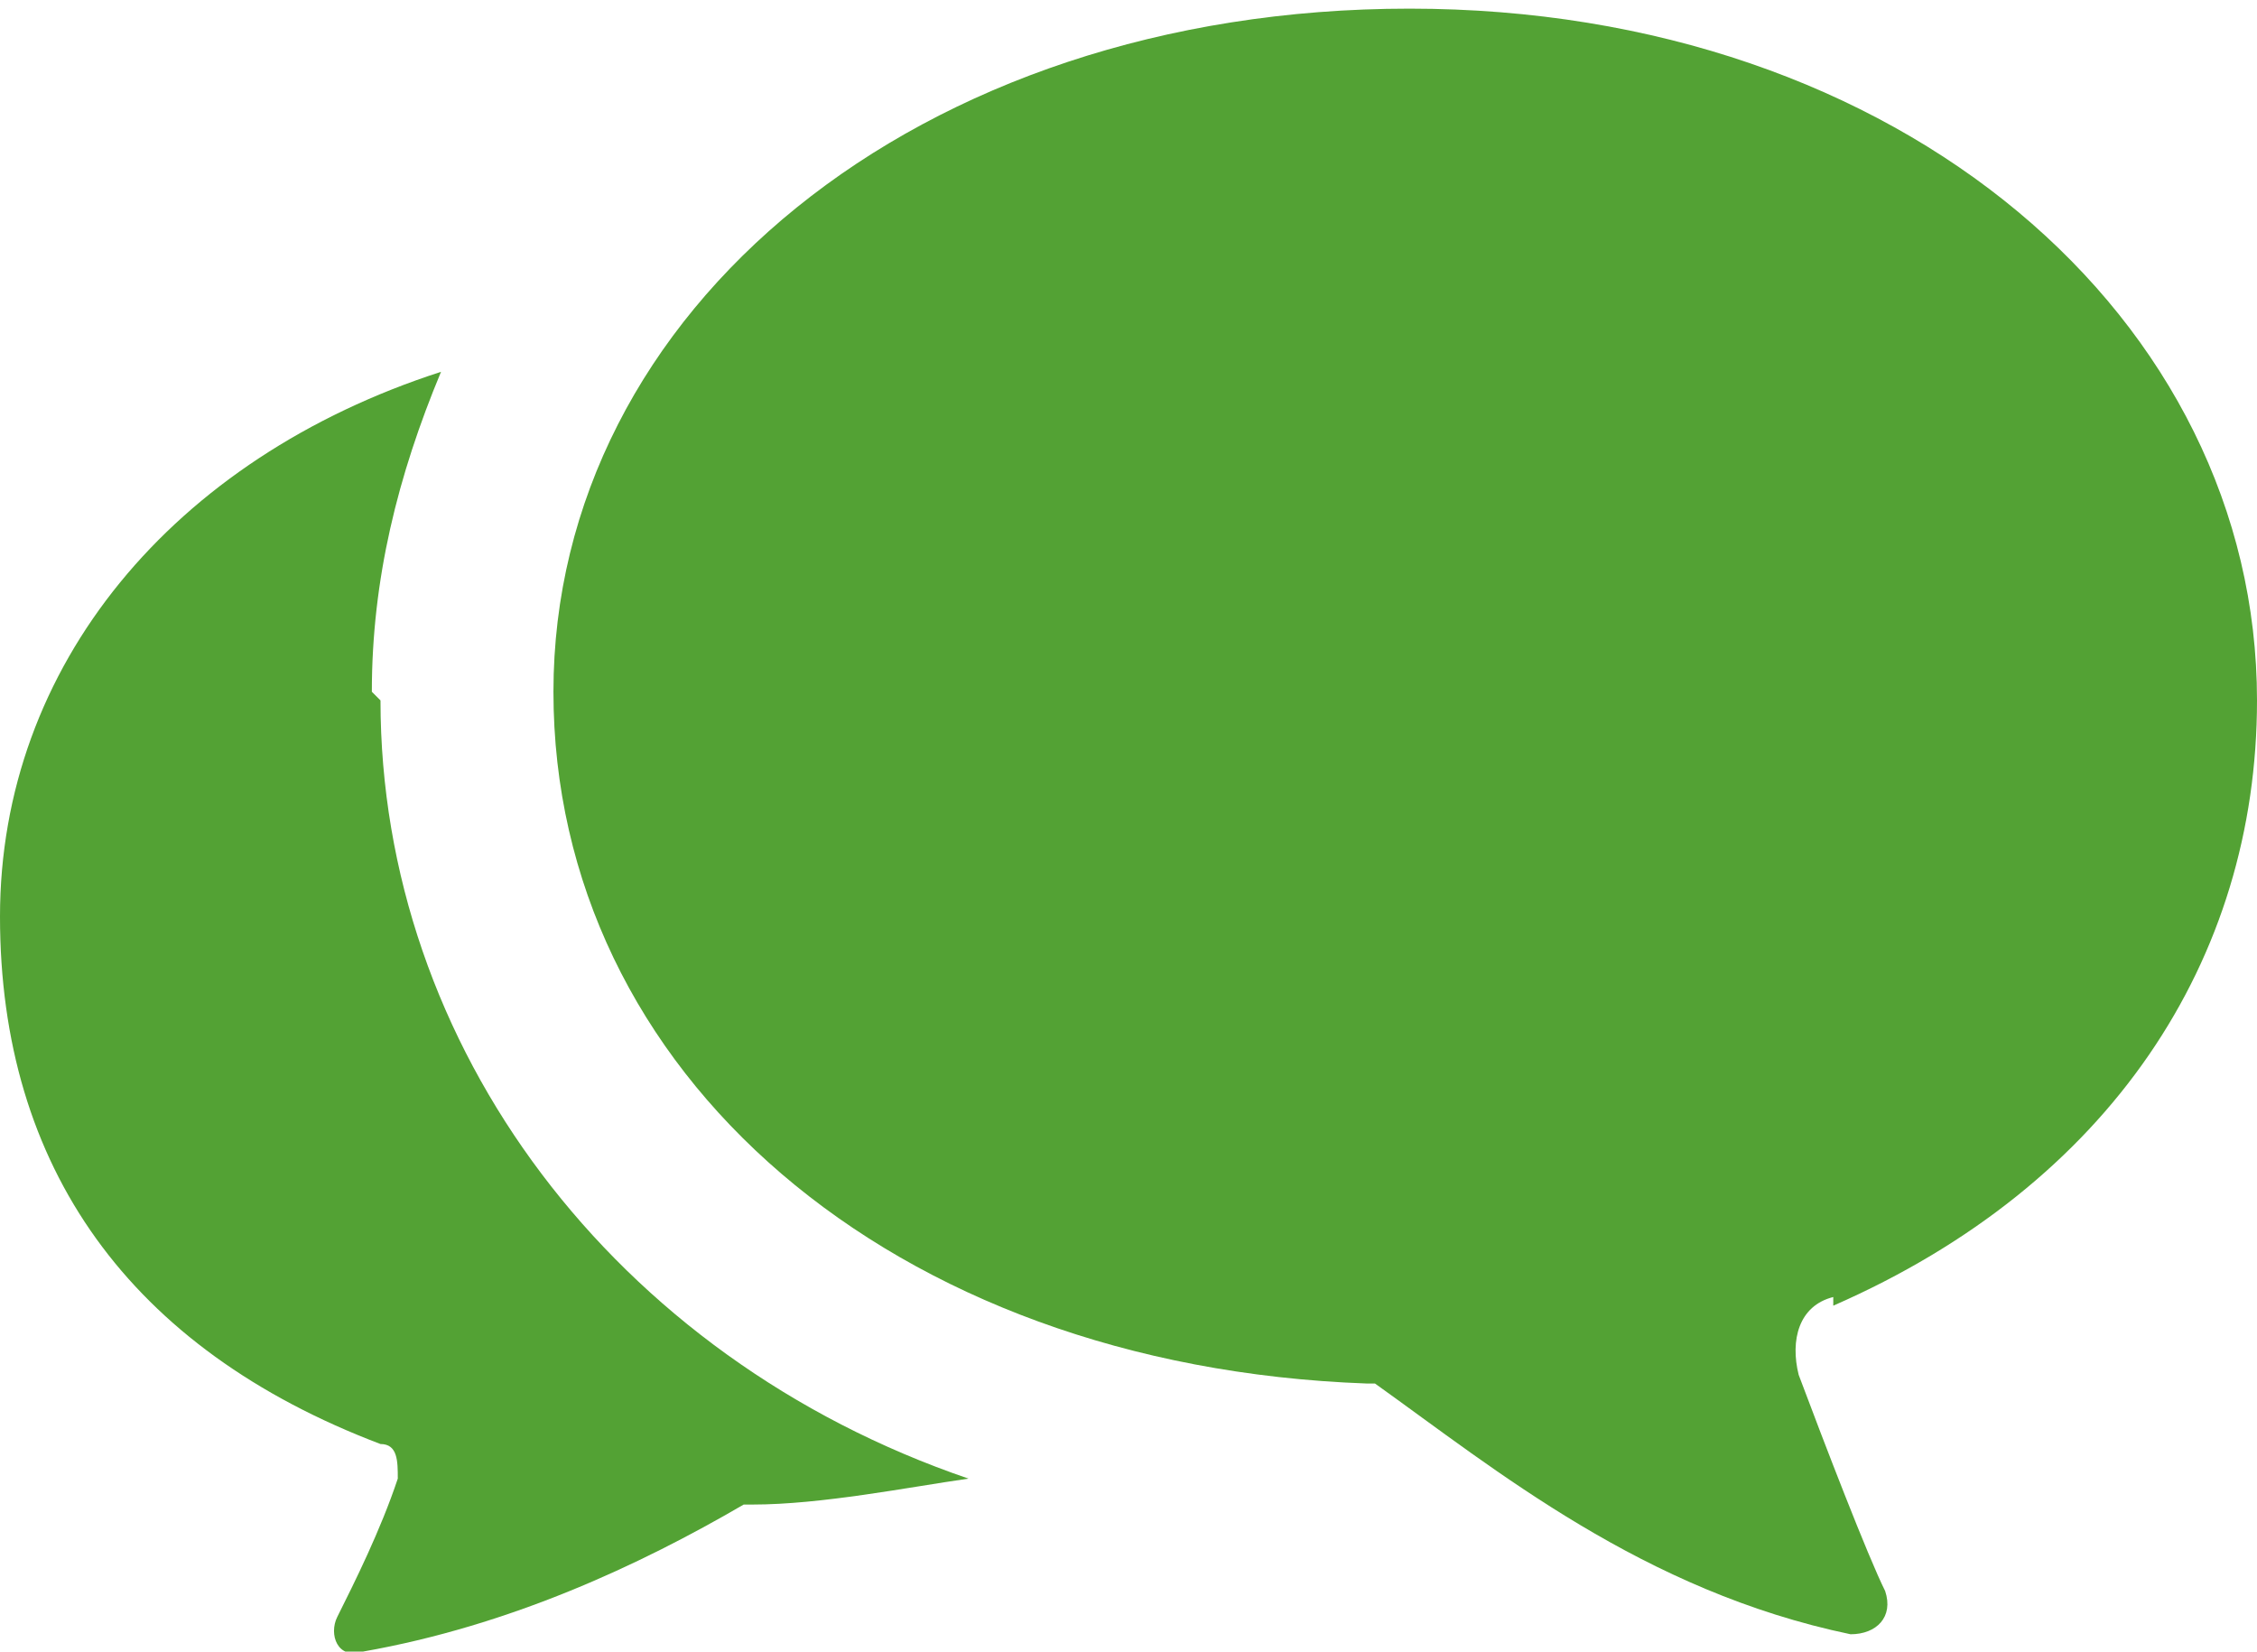
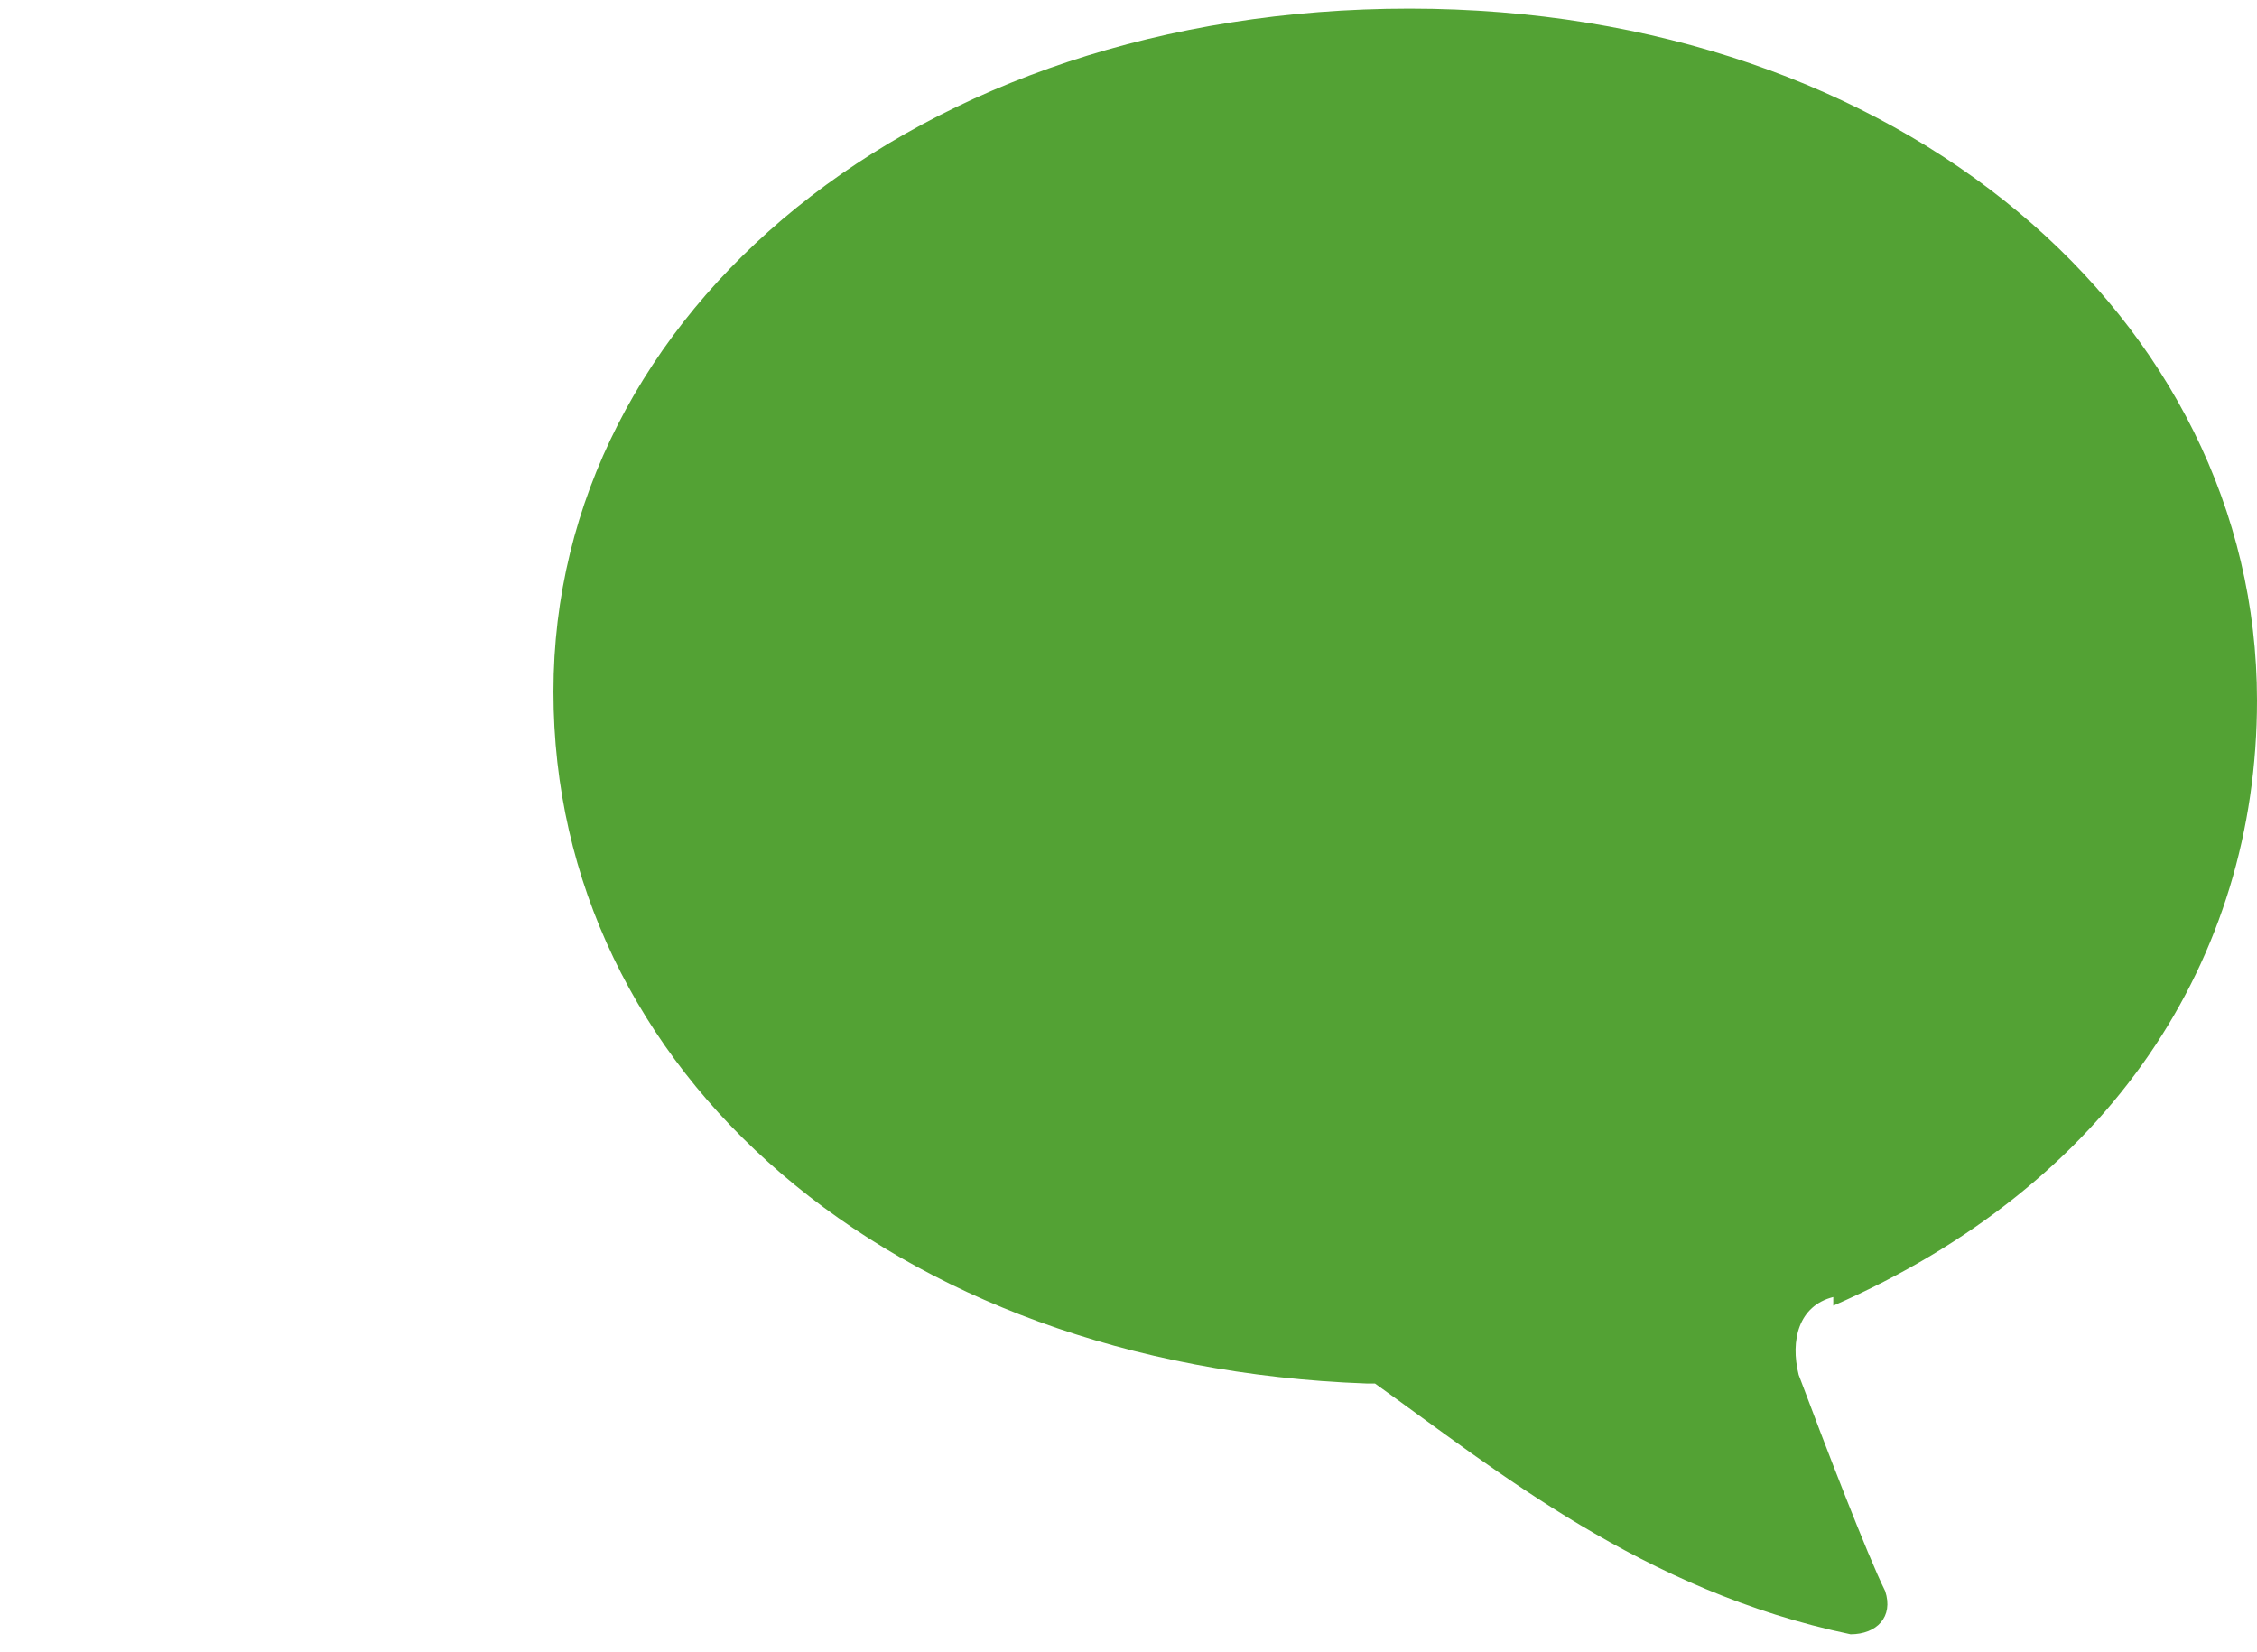
<svg xmlns="http://www.w3.org/2000/svg" id="_レイヤー_2" version="1.1" viewBox="0 0 26.1 19.1">
  <defs>
    <style>
      .st0 {
        fill: #53a234;
      }
    </style>
  </defs>
  <g id="_サイドバー">
    <g>
-       <path class="st0" d="M4.3,8c0-1.3.3-2.5.8-3.7C2,5.3,0,7.7,0,10.6s1.5,5,4.4,6.1c.2,0,.2.2.2.4-.2.6-.5,1.2-.7,1.6-.1.2,0,.5.3.4,1.7-.3,3.2-1,4.4-1.7,0,0,0,0,.1,0,.8,0,1.8-.2,2.5-.3-4.1-1.4-6.8-5-6.8-9h0Z" />
      <path class="st0" d="M21.2,15.1c3.2-1.4,4.9-4,4.9-7,0-4.4-4.1-8-9.8-8S6.4,3.6,6.4,8s3.9,7.8,9.4,8c0,0,0,0,.1,0,1.4,1,3.1,2.4,5.5,2.9.3,0,.5-.2.4-.5-.2-.4-.7-1.7-1-2.5-.1-.4,0-.8.4-.9h0Z" />
    </g>
  </g>
</svg>